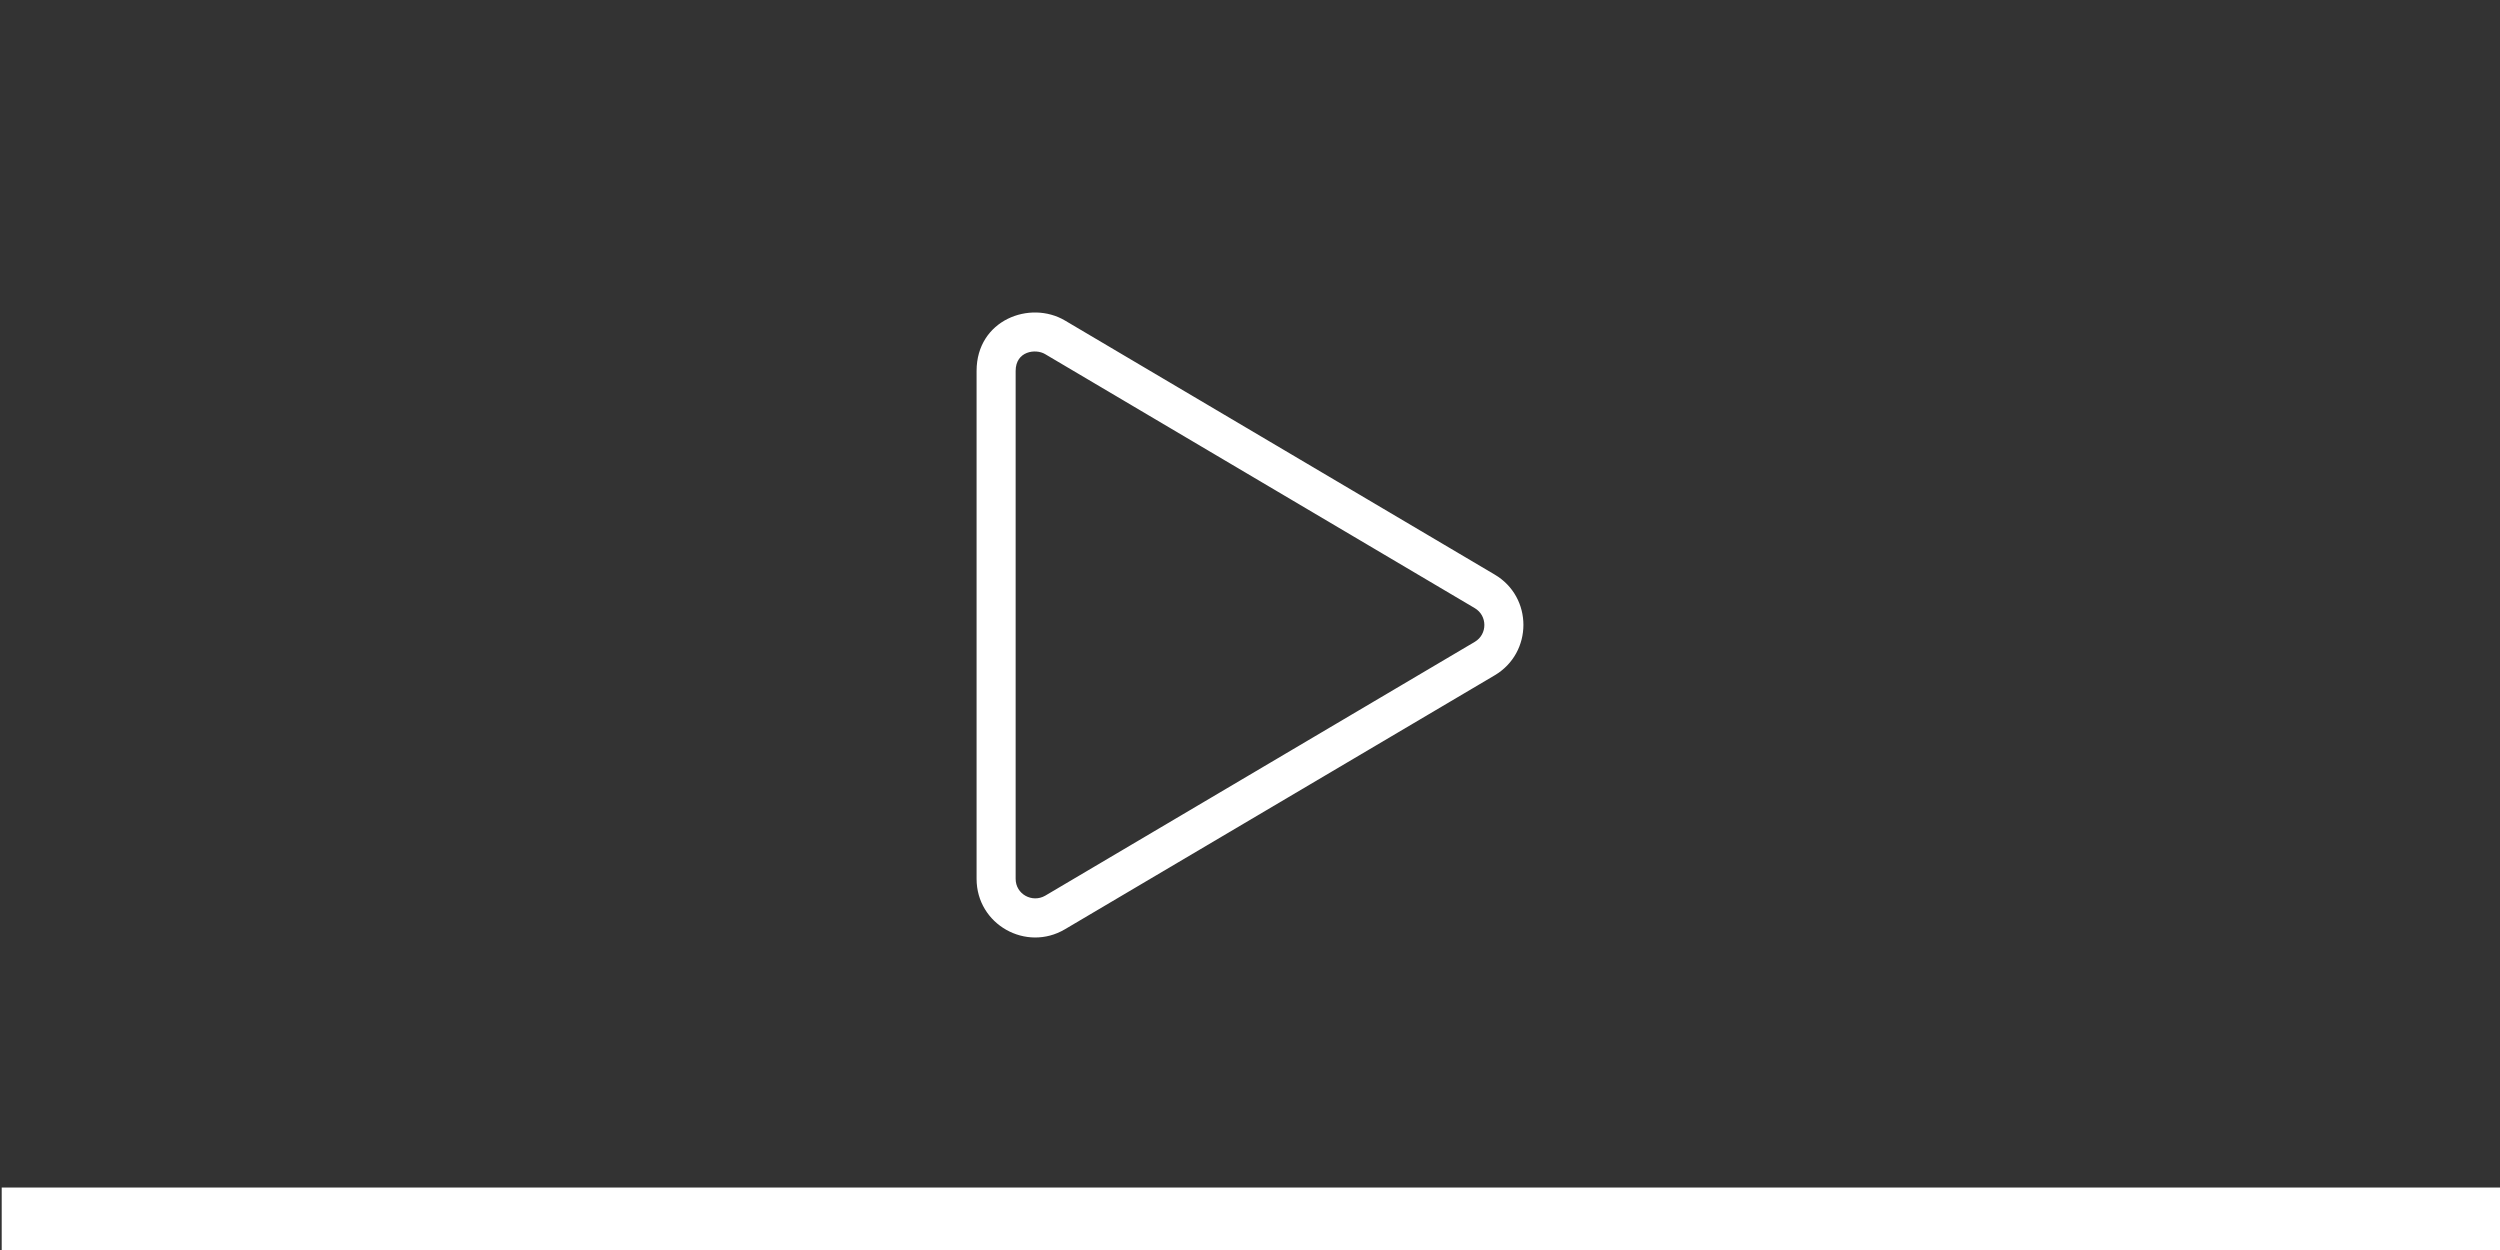
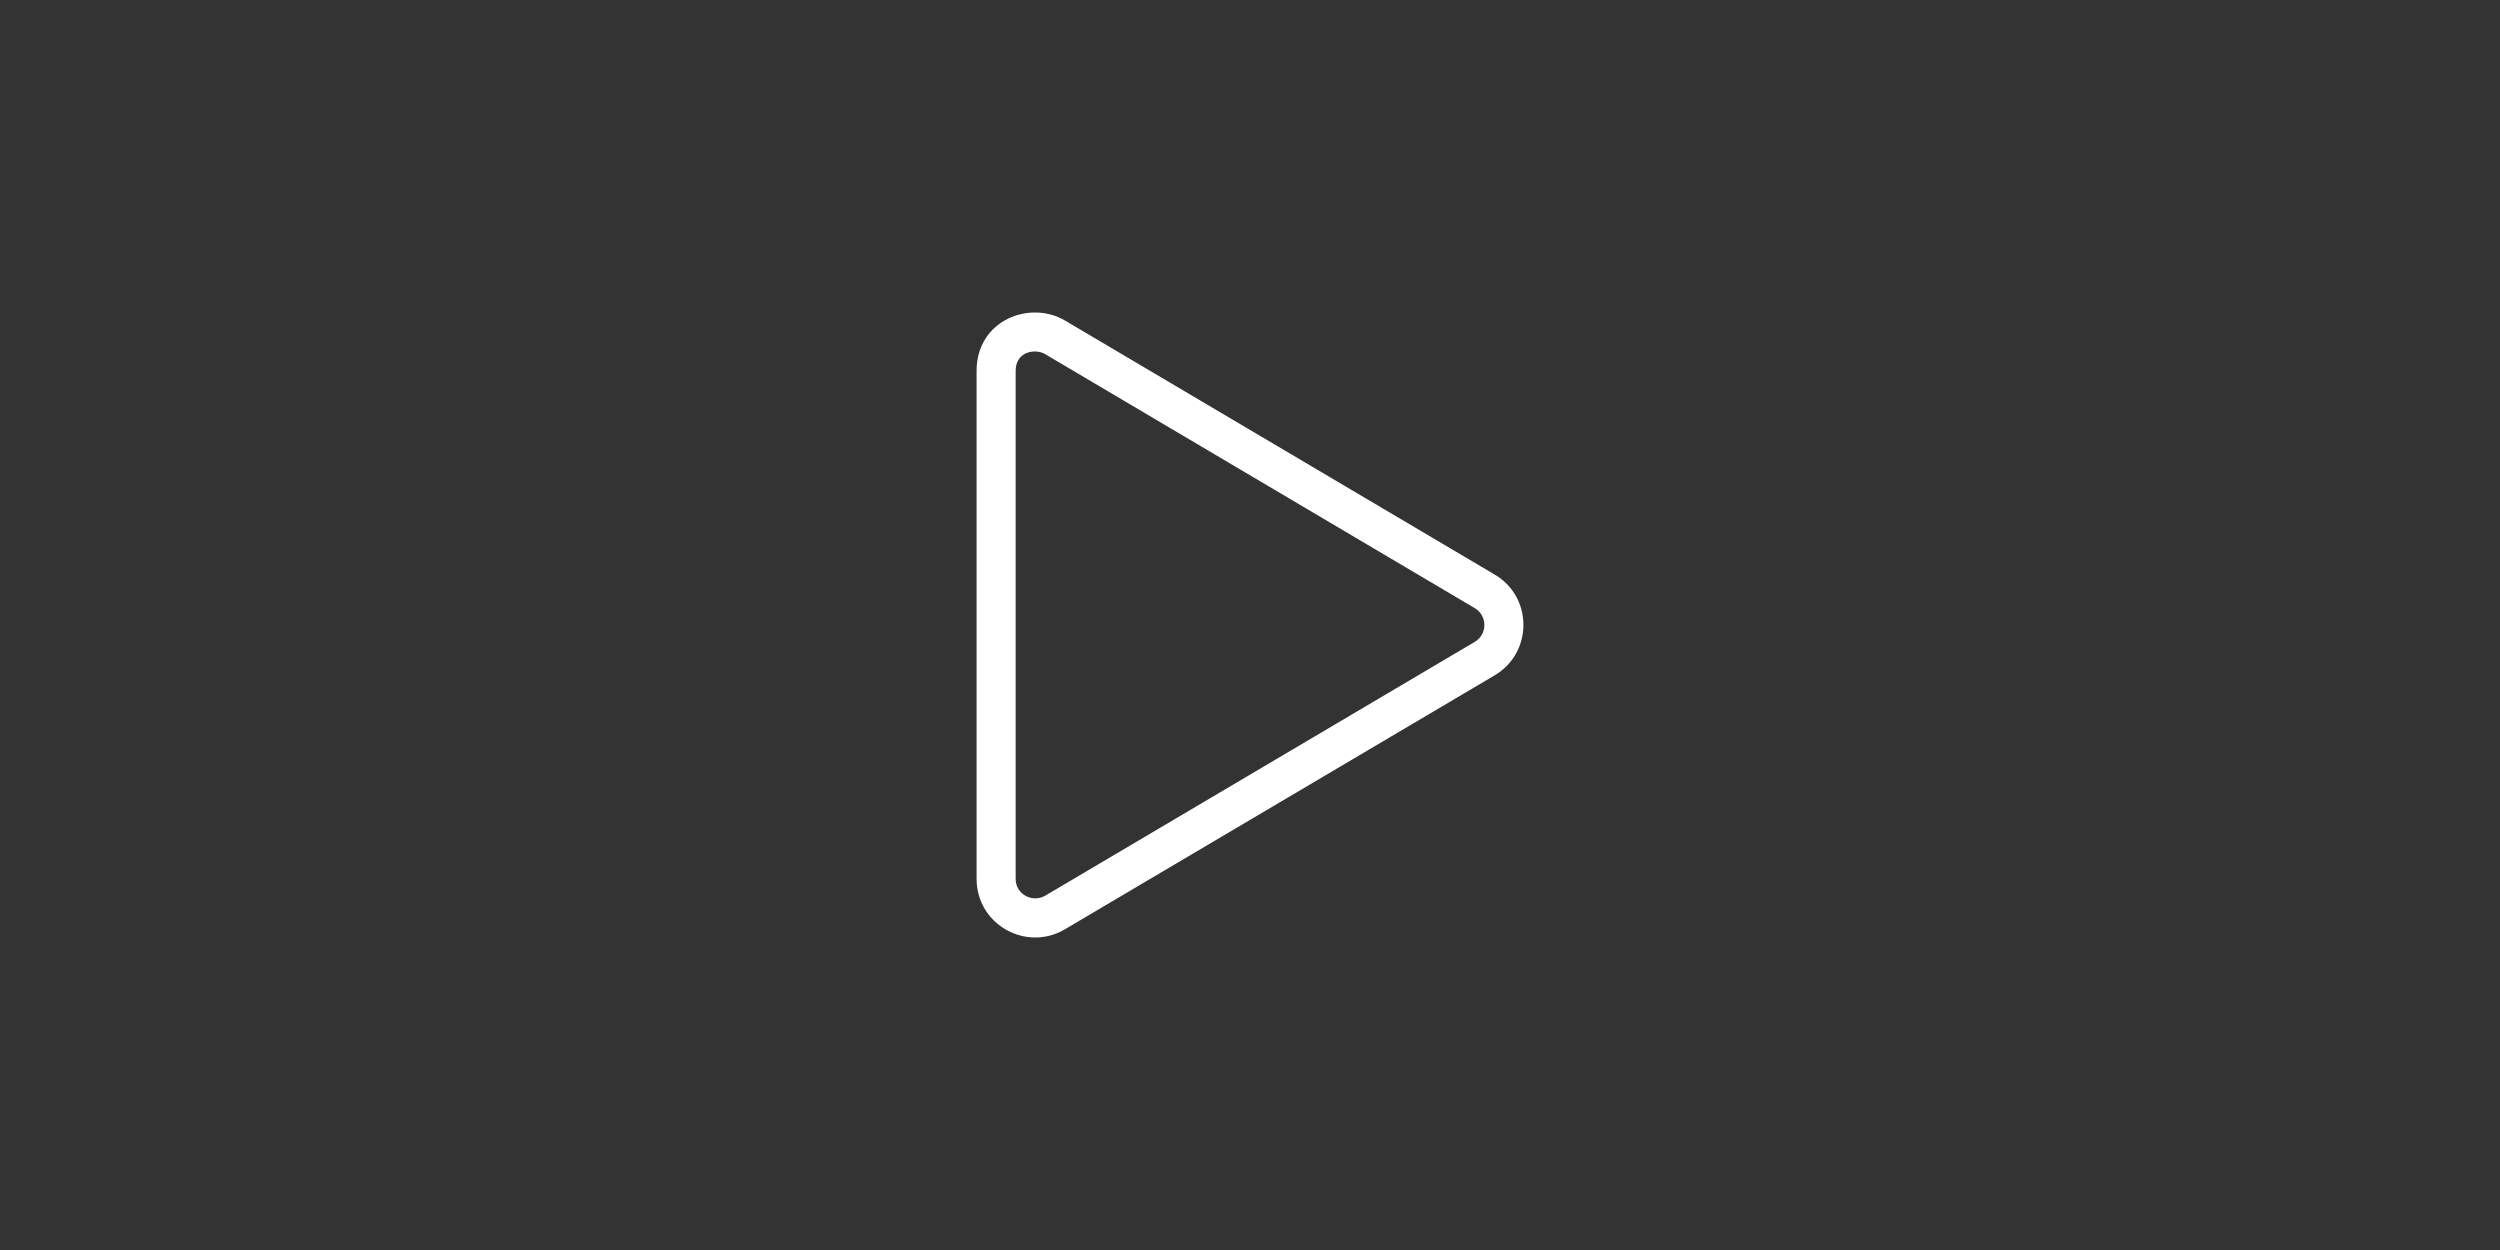
<svg xmlns="http://www.w3.org/2000/svg" version="1.1" id="Ebene_1" x="0px" y="0px" width="566.929px" height="283.464px" viewBox="0 0 566.929 283.464" enable-background="new 0 0 566.929 283.464" xml:space="preserve">
  <rect x="0" y="0" width="566.929" height="283.464" fill="#333333" stroke="none" />
-   <rect x="0.387" y="269.291" fill="#FFFFFF" width="566.929" height="14.174" />
  <path fill="#FFFFFF" d="M338.94,130.288l-97.437-57.604c-7.917-4.678-20.042-0.138-20.042,11.432v115.18  c0,10.381,11.266,16.637,20.042,11.434l97.437-57.58C347.631,148.029,347.657,135.409,338.94,130.288z M334.458,145.541  l-97.44,57.578c-2.934,1.684-6.699-0.332-6.699-3.822V84.116c0-4.512,4.541-5.094,6.671-3.82l97.435,57.605  C337.336,139.618,337.336,143.824,334.458,145.541L334.458,145.541z" />
</svg>